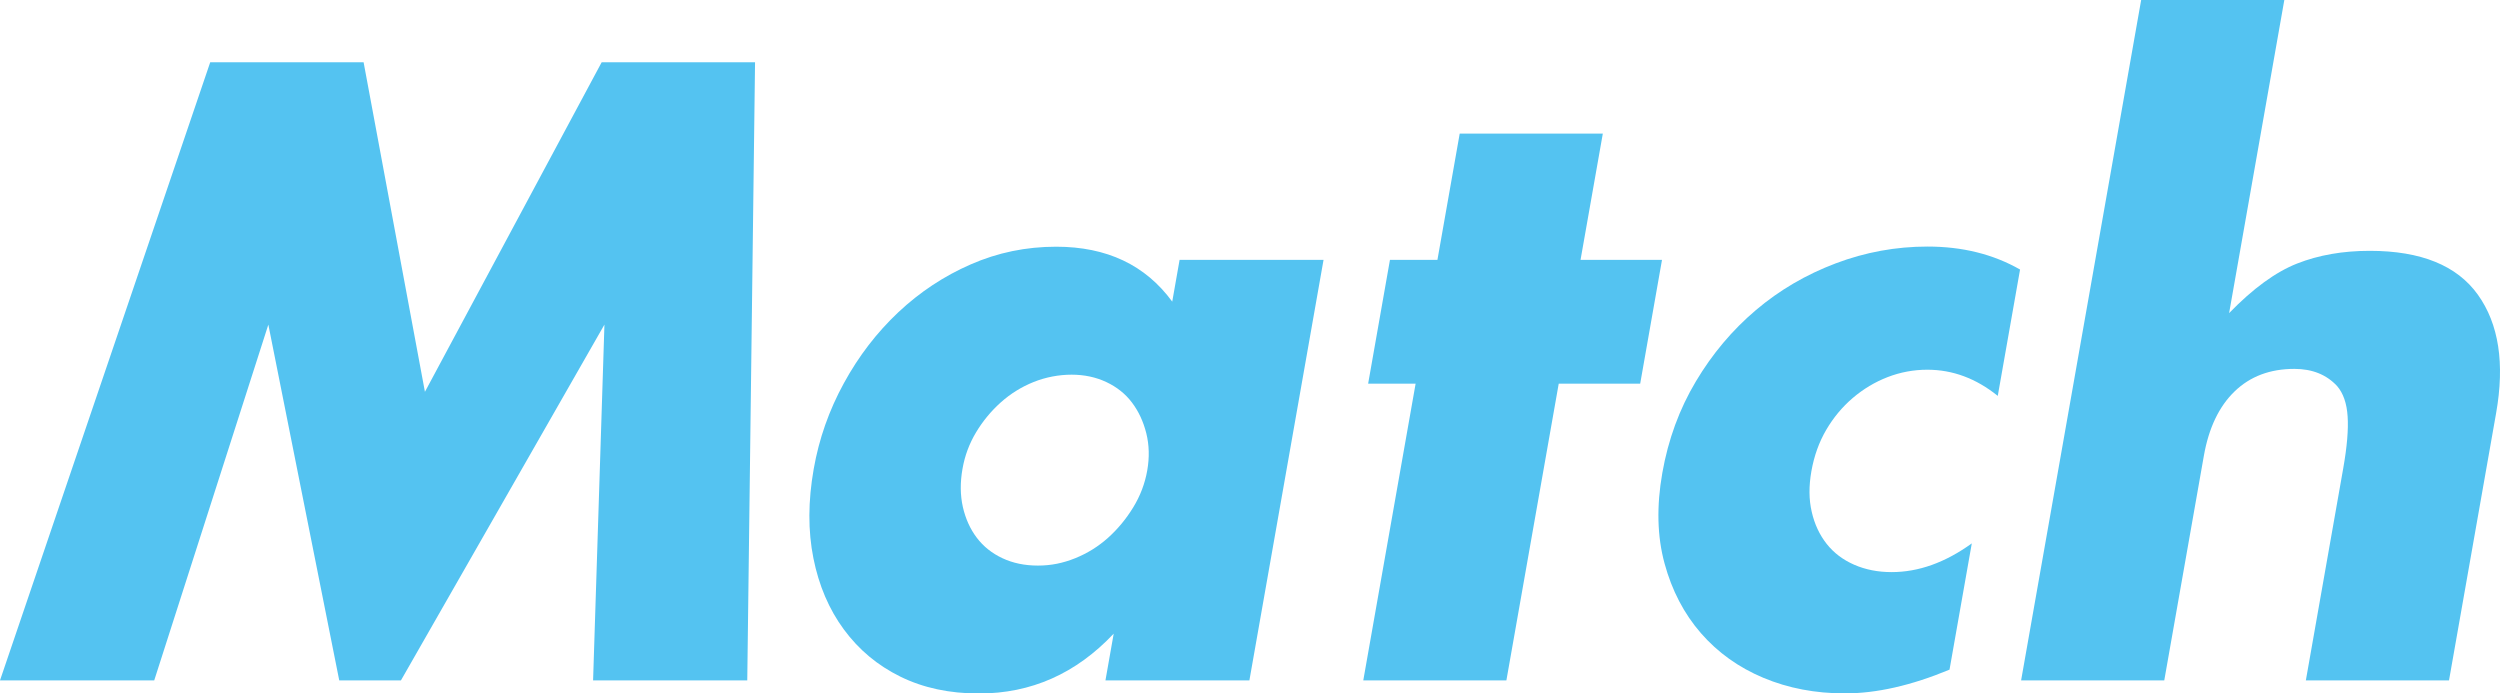
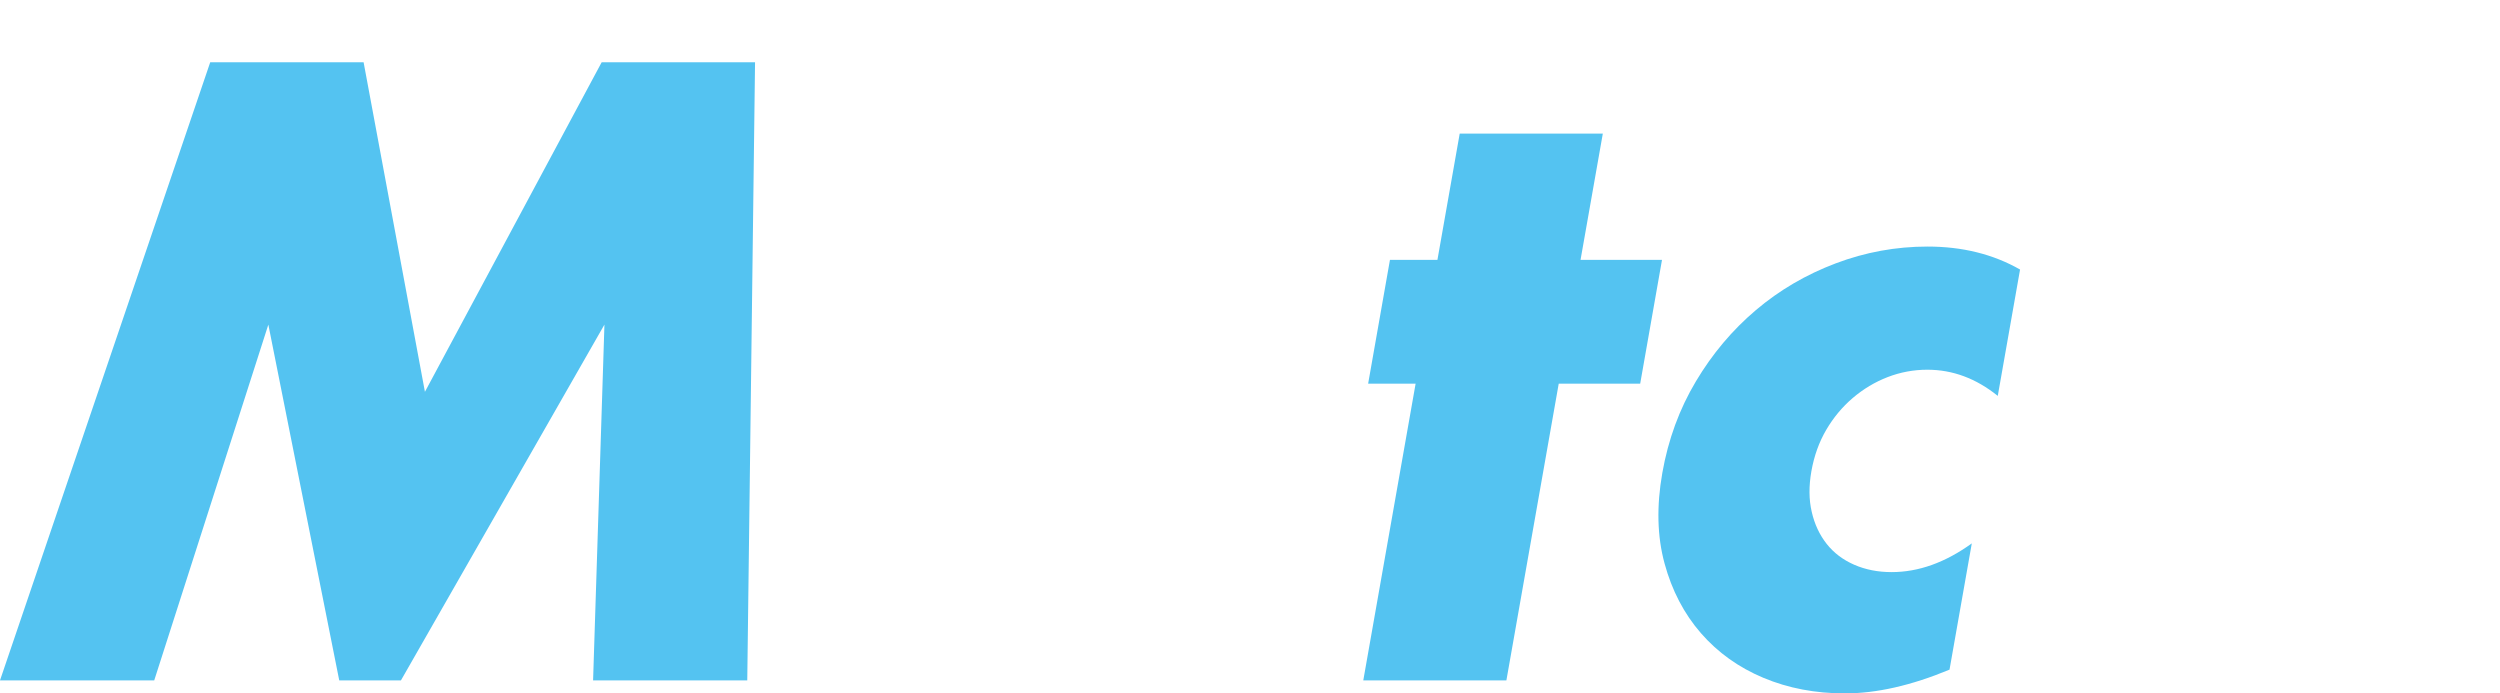
<svg xmlns="http://www.w3.org/2000/svg" id="_レイヤー_2" data-name="レイヤー_2" viewBox="0 0 539.8 149.74">
  <defs>
    <style>
      .cls-1 {
        fill: #54c3f1;
      }
    </style>
  </defs>
  <g id="_レイヤー_2-2" data-name="レイヤー_2">
    <g>
      <path class="cls-1" d="M0,146.91L45.39,13.45h33.12l13.24,71.15L129.91,13.45h33.12l-1.68,133.46h-33.29l2.45-76.82-43.94,76.82h-13.32l-15.31-76.82-24.64,76.82H0Z" />
-       <path class="cls-1" d="M254.71,56.11h31.07l-16.01,90.8h-31.08l1.78-10.09c-8.12,8.62-17.82,12.92-29.09,12.92-6.38,0-12.02-1.21-16.95-3.63-4.93-2.42-8.99-5.81-12.21-10.18-3.22-4.36-5.41-9.5-6.59-15.4-1.18-5.9-1.16-12.33.07-19.29,1.14-6.49,3.31-12.66,6.51-18.5,3.19-5.84,7.11-10.94,11.75-15.31,4.64-4.36,9.86-7.82,15.66-10.35,5.8-2.54,11.94-3.81,18.43-3.81,10.93,0,19.28,3.96,25.06,11.86l1.59-9.03ZM207.82,101.24c-.52,2.95-.49,5.69.08,8.23.58,2.54,1.58,4.75,3.01,6.64,1.43,1.89,3.28,3.36,5.54,4.42,2.26,1.06,4.81,1.59,7.66,1.59s5.41-.53,8.05-1.59c2.63-1.06,5-2.54,7.1-4.42,2.1-1.89,3.9-4.07,5.42-6.55,1.52-2.48,2.53-5.13,3.03-7.96.5-2.83.43-5.51-.2-8.05-.64-2.54-1.67-4.75-3.1-6.64-1.43-1.89-3.28-3.36-5.54-4.42-2.26-1.06-4.75-1.59-7.49-1.59s-5.59.53-8.22,1.59c-2.64,1.06-5,2.54-7.1,4.42-2.1,1.89-3.87,4.04-5.32,6.46-1.45,2.42-2.43,5.04-2.92,7.88Z" />
      <path class="cls-1" d="M336.56,82.84l-11.3,64.07h-30.9l11.3-64.07h-10.25l4.71-26.73h10.25l4.81-27.26h30.9l-4.81,27.26h17.59l-4.71,26.73h-17.59Z" />
      <path class="cls-1" d="M431.37,85.49c-4.69-3.78-9.76-5.66-15.22-5.66-2.96,0-5.81.53-8.56,1.59-2.75,1.06-5.26,2.57-7.54,4.51-2.28,1.95-4.19,4.25-5.74,6.9-1.55,2.65-2.62,5.64-3.2,8.94-.56,3.19-.54,6.11.08,8.76.61,2.66,1.69,4.96,3.22,6.9,1.54,1.95,3.52,3.45,5.95,4.51,2.43,1.06,5.12,1.59,8.08,1.59,5.81,0,11.57-2.06,17.31-6.2l-4.81,27.26c-8.23,3.42-15.76,5.13-22.59,5.13-6.38,0-12.24-1.12-17.59-3.36-5.35-2.24-9.85-5.46-13.5-9.65-3.64-4.19-6.26-9.2-7.85-15.05-1.59-5.84-1.75-12.36-.48-19.56,1.27-7.2,3.68-13.78,7.24-19.74,3.55-5.96,7.87-11.09,12.96-15.4,5.08-4.31,10.83-7.67,17.23-10.09,6.4-2.42,13.02-3.63,19.85-3.63,7.51,0,14.16,1.65,19.96,4.96l-4.81,27.26Z" />
-       <path class="cls-1" d="M462.32,0h30.91l-11.92,67.61c5.15-5.31,10.04-8.88,14.69-10.71,4.65-1.83,9.87-2.74,15.68-2.74,11.04,0,18.82,3.16,23.34,9.47,4.52,6.31,5.84,14.84,3.94,25.58l-10.17,57.7h-30.91l8.08-45.84c.81-4.6,1.13-8.32.94-11.15-.18-2.83-.94-5.01-2.26-6.55-2.29-2.48-5.38-3.72-9.25-3.72-5.24,0-9.54,1.62-12.9,4.87-3.36,3.25-5.57,7.88-6.63,13.89l-8.55,48.5h-30.91L462.32,0Z" />
    </g>
  </g>
</svg>